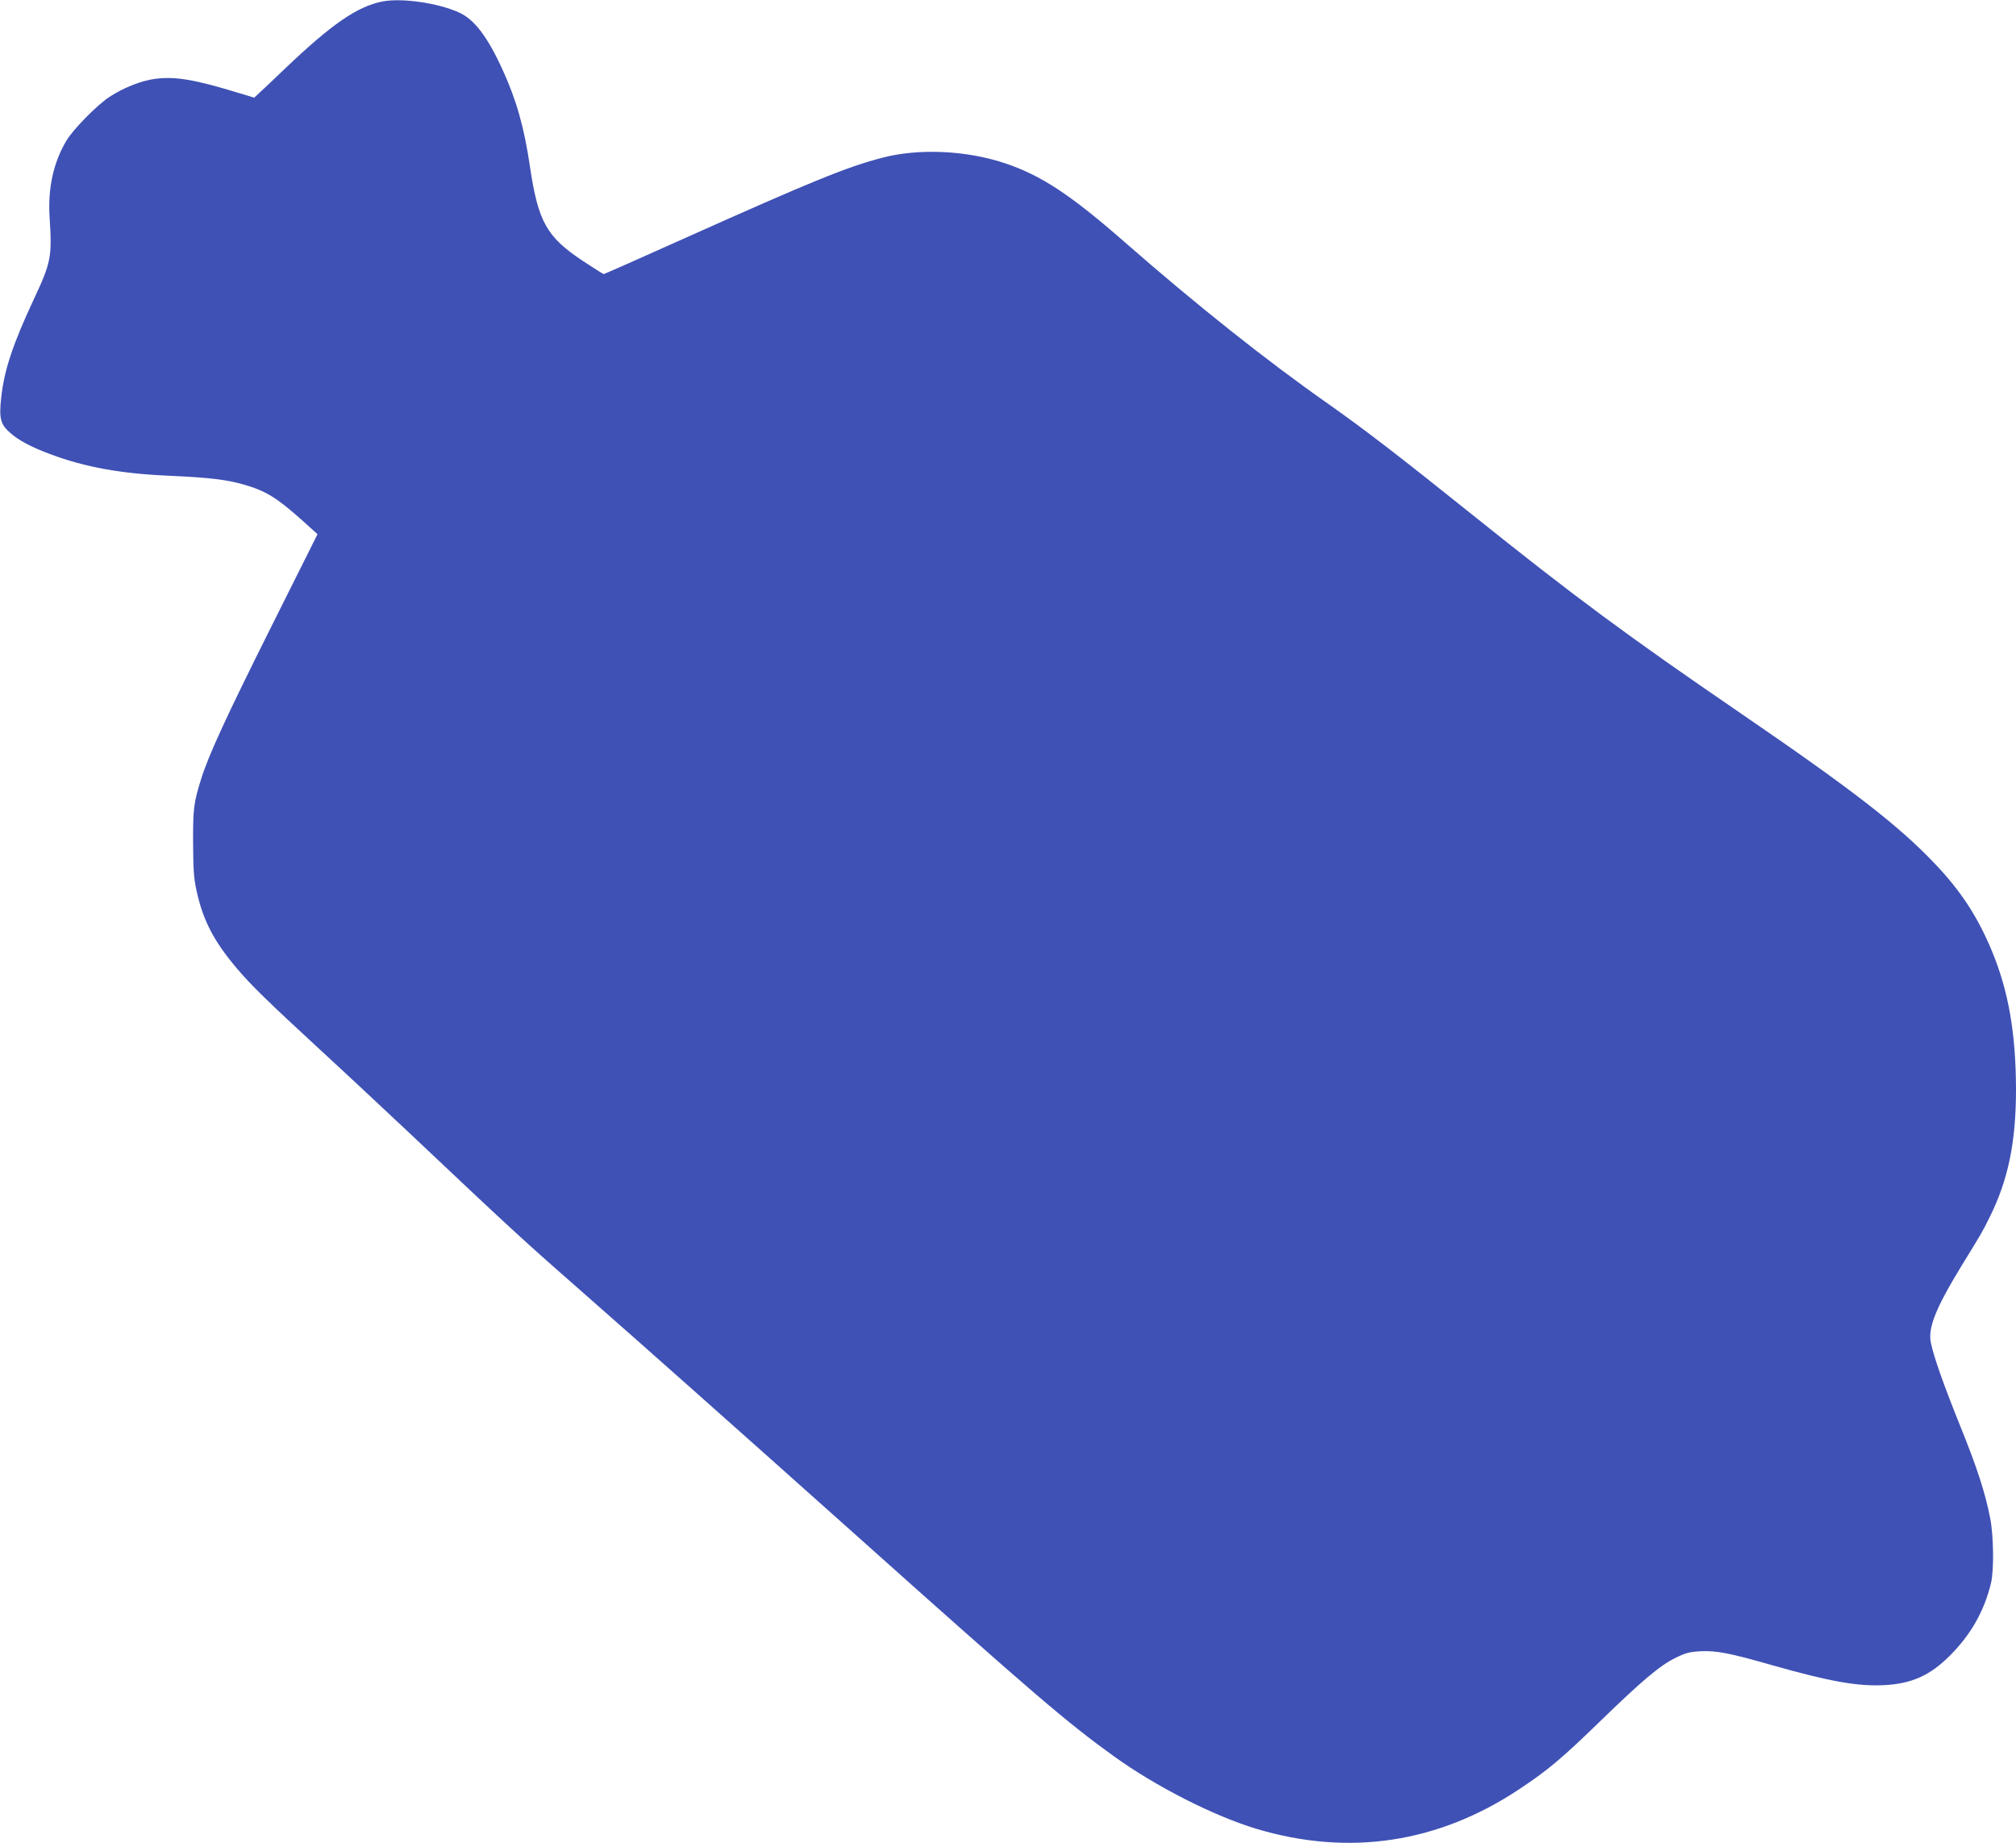
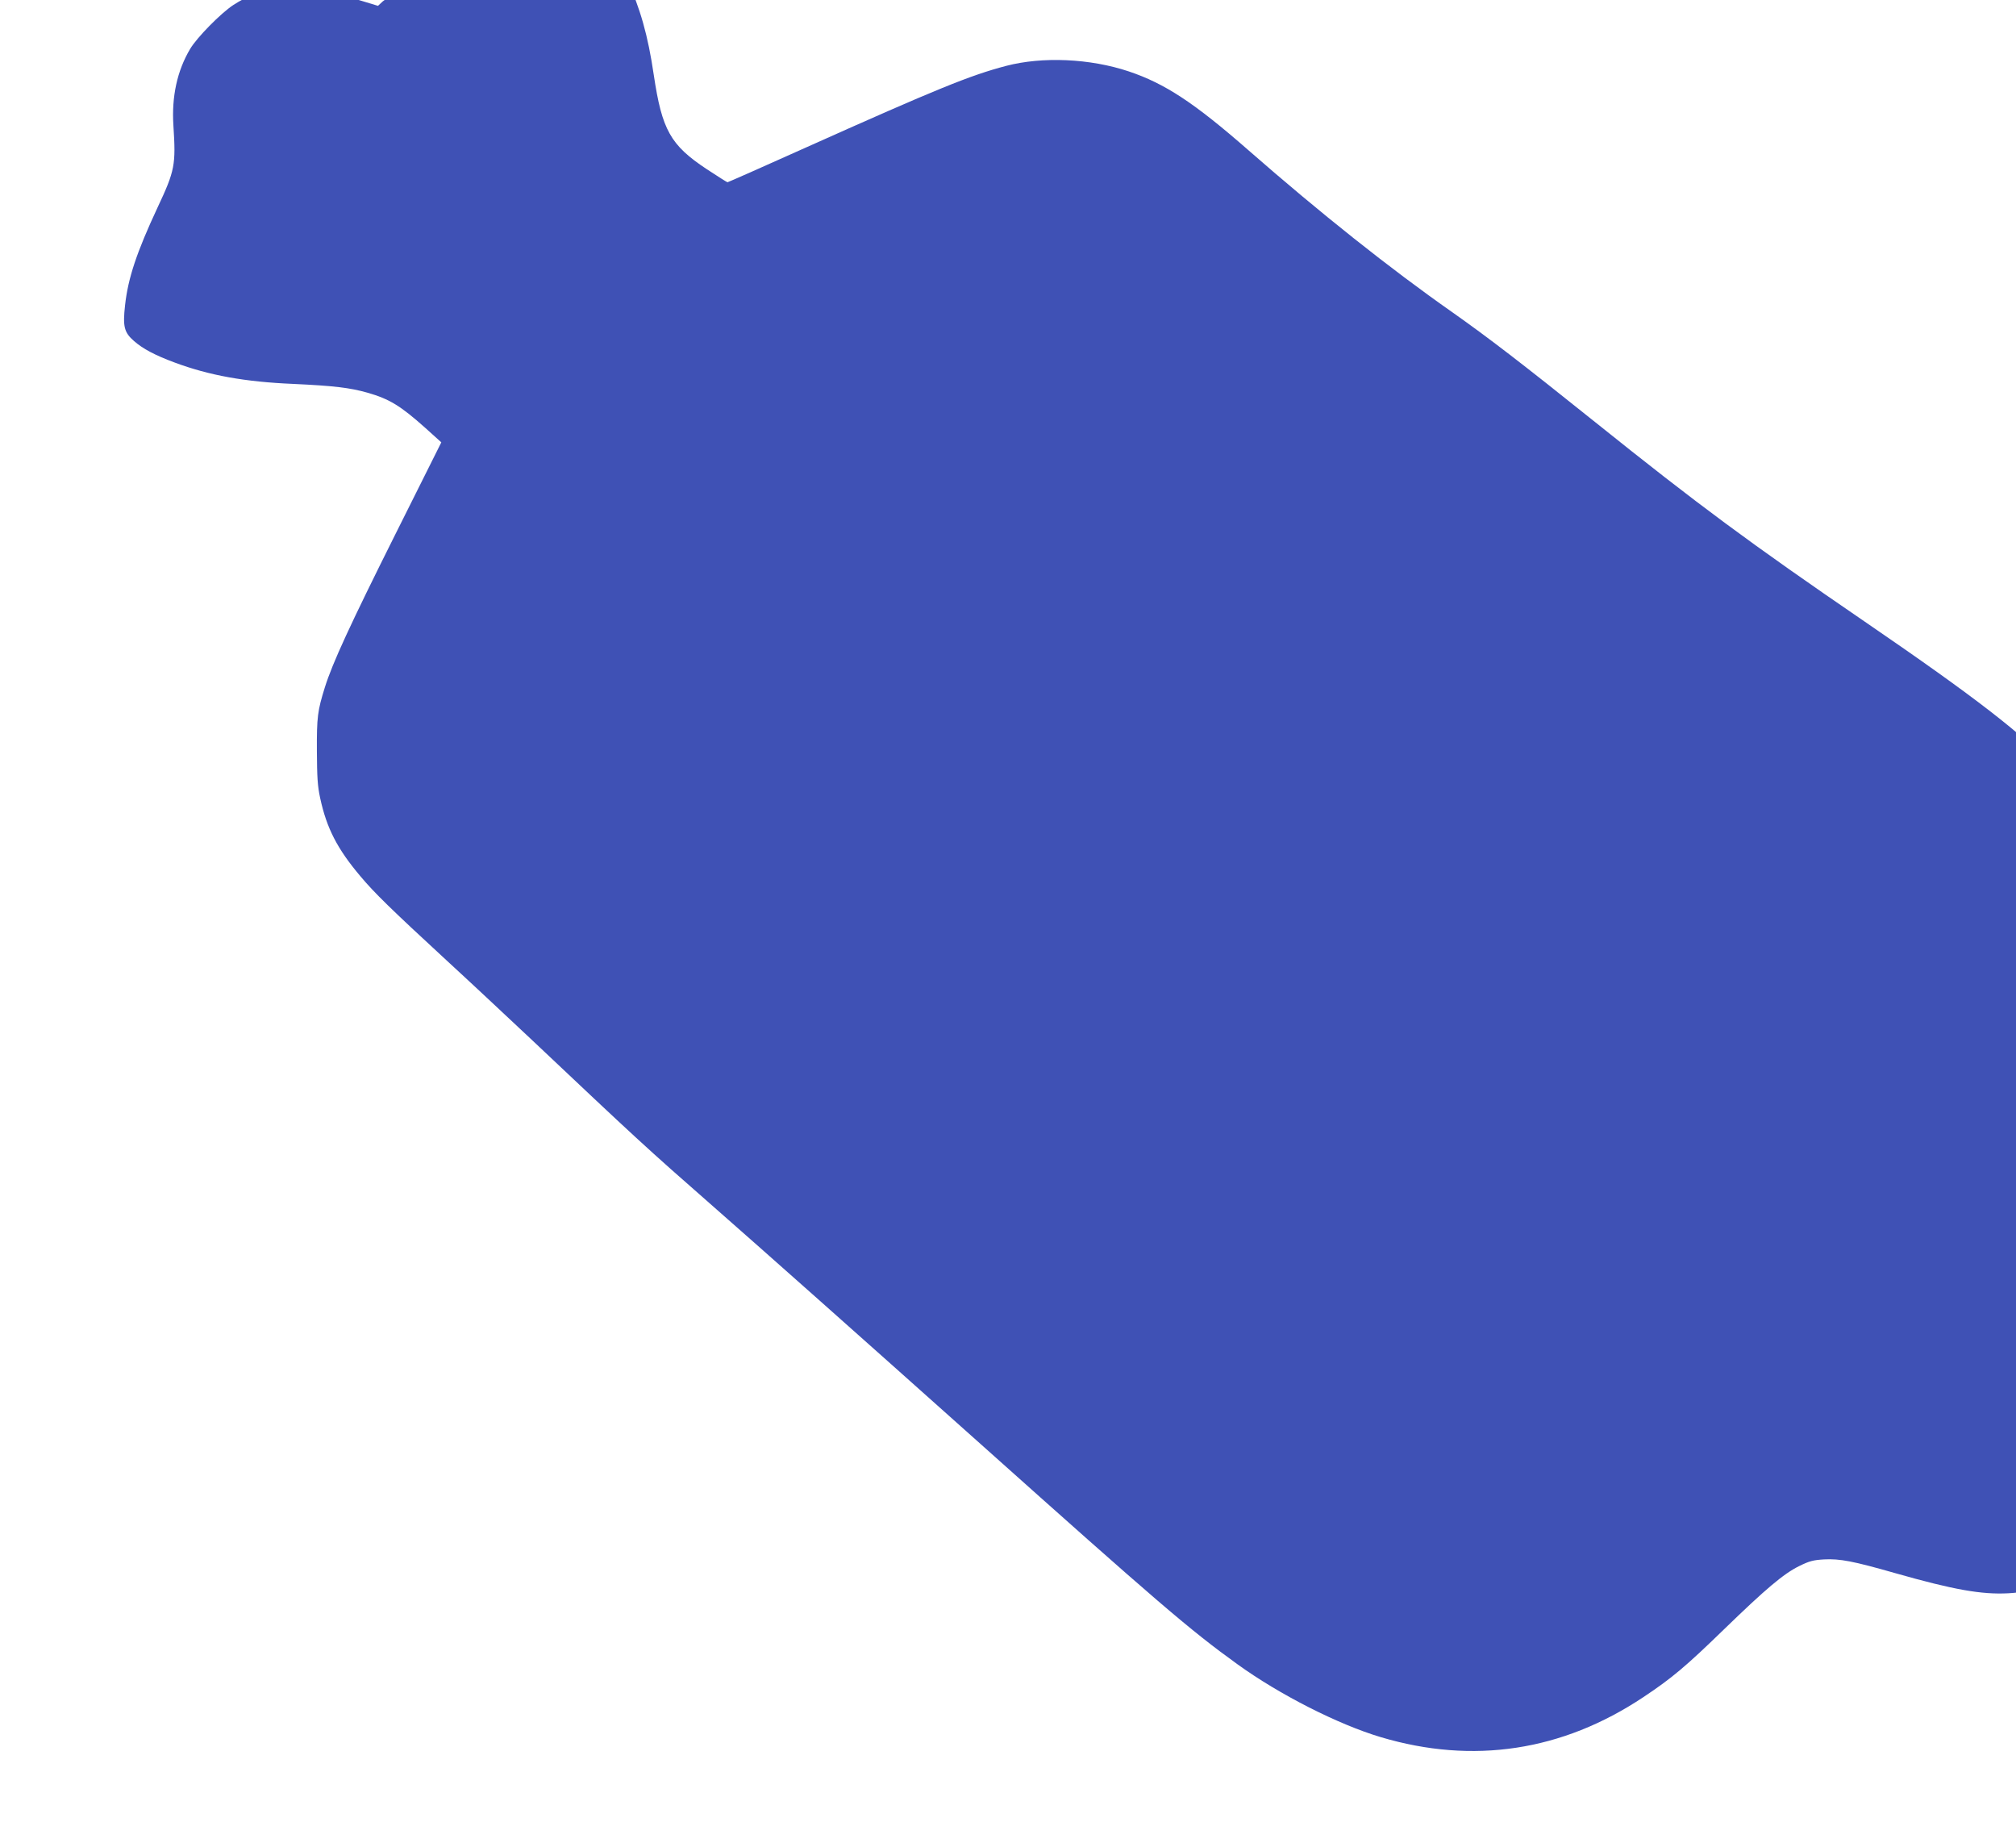
<svg xmlns="http://www.w3.org/2000/svg" version="1.0" width="1280pt" height="1170pt" viewBox="0 0 1280 1170" preserveAspectRatio="xMidYMid meet">
  <g transform="translate(0,1170) scale(0.1,-0.1)" fill="#3f51b5" stroke="none">
-     <path d="M2430 11691 c-160 -31 -322 -142 -620 -426 -74 -71 -149 -142 -166 -157 l-30 -28 -99 30 c-277 85 -405 107 -534 89 -86 -12 -197 -56 -286 -114 -78 -51 -231 -206 -274 -279 -82 -138 -118 -302 -106 -486 16 -250 10 -285 -101 -521 -132 -283 -187 -447 -206 -620 -15 -135 -6 -172 57 -227 56 -49 133 -90 257 -136 220 -82 447 -123 753 -136 258 -12 360 -24 473 -56 139 -40 209 -83 366 -223 l102 -92 -291 -582 c-289 -578 -400 -819 -448 -972 -47 -150 -52 -190 -51 -405 1 -167 4 -222 21 -300 41 -190 108 -321 255 -495 89 -106 190 -205 548 -535 146 -134 384 -357 530 -494 678 -640 736 -694 1155 -1061 343 -301 915 -809 1700 -1510 1130 -1010 1334 -1185 1635 -1402 267 -193 639 -382 910 -463 587 -175 1153 -89 1667 253 182 121 270 195 513 431 264 256 378 353 478 402 65 32 89 38 158 42 100 5 181 -10 454 -88 369 -105 547 -136 715 -127 173 9 290 62 414 186 135 135 219 283 262 461 20 79 17 304 -5 413 -31 159 -82 318 -189 582 -104 258 -167 435 -187 529 -21 95 30 222 195 492 133 217 128 207 180 312 116 235 165 473 165 807 -1 358 -48 627 -155 883 -90 215 -196 377 -359 548 -227 240 -521 468 -1231 954 -728 498 -1059 743 -1710 1265 -473 379 -679 537 -910 700 -394 276 -838 629 -1294 1028 -345 302 -531 424 -761 501 -246 82 -547 95 -777 35 -229 -60 -438 -145 -1271 -518 -271 -122 -496 -221 -499 -221 -3 0 -63 38 -133 84 -229 152 -283 248 -335 597 -37 252 -86 423 -173 614 -96 211 -180 322 -278 366 -133 60 -360 93 -484 70z" />
+     <path d="M2430 11691 l-30 -28 -99 30 c-277 85 -405 107 -534 89 -86 -12 -197 -56 -286 -114 -78 -51 -231 -206 -274 -279 -82 -138 -118 -302 -106 -486 16 -250 10 -285 -101 -521 -132 -283 -187 -447 -206 -620 -15 -135 -6 -172 57 -227 56 -49 133 -90 257 -136 220 -82 447 -123 753 -136 258 -12 360 -24 473 -56 139 -40 209 -83 366 -223 l102 -92 -291 -582 c-289 -578 -400 -819 -448 -972 -47 -150 -52 -190 -51 -405 1 -167 4 -222 21 -300 41 -190 108 -321 255 -495 89 -106 190 -205 548 -535 146 -134 384 -357 530 -494 678 -640 736 -694 1155 -1061 343 -301 915 -809 1700 -1510 1130 -1010 1334 -1185 1635 -1402 267 -193 639 -382 910 -463 587 -175 1153 -89 1667 253 182 121 270 195 513 431 264 256 378 353 478 402 65 32 89 38 158 42 100 5 181 -10 454 -88 369 -105 547 -136 715 -127 173 9 290 62 414 186 135 135 219 283 262 461 20 79 17 304 -5 413 -31 159 -82 318 -189 582 -104 258 -167 435 -187 529 -21 95 30 222 195 492 133 217 128 207 180 312 116 235 165 473 165 807 -1 358 -48 627 -155 883 -90 215 -196 377 -359 548 -227 240 -521 468 -1231 954 -728 498 -1059 743 -1710 1265 -473 379 -679 537 -910 700 -394 276 -838 629 -1294 1028 -345 302 -531 424 -761 501 -246 82 -547 95 -777 35 -229 -60 -438 -145 -1271 -518 -271 -122 -496 -221 -499 -221 -3 0 -63 38 -133 84 -229 152 -283 248 -335 597 -37 252 -86 423 -173 614 -96 211 -180 322 -278 366 -133 60 -360 93 -484 70z" />
  </g>
</svg>